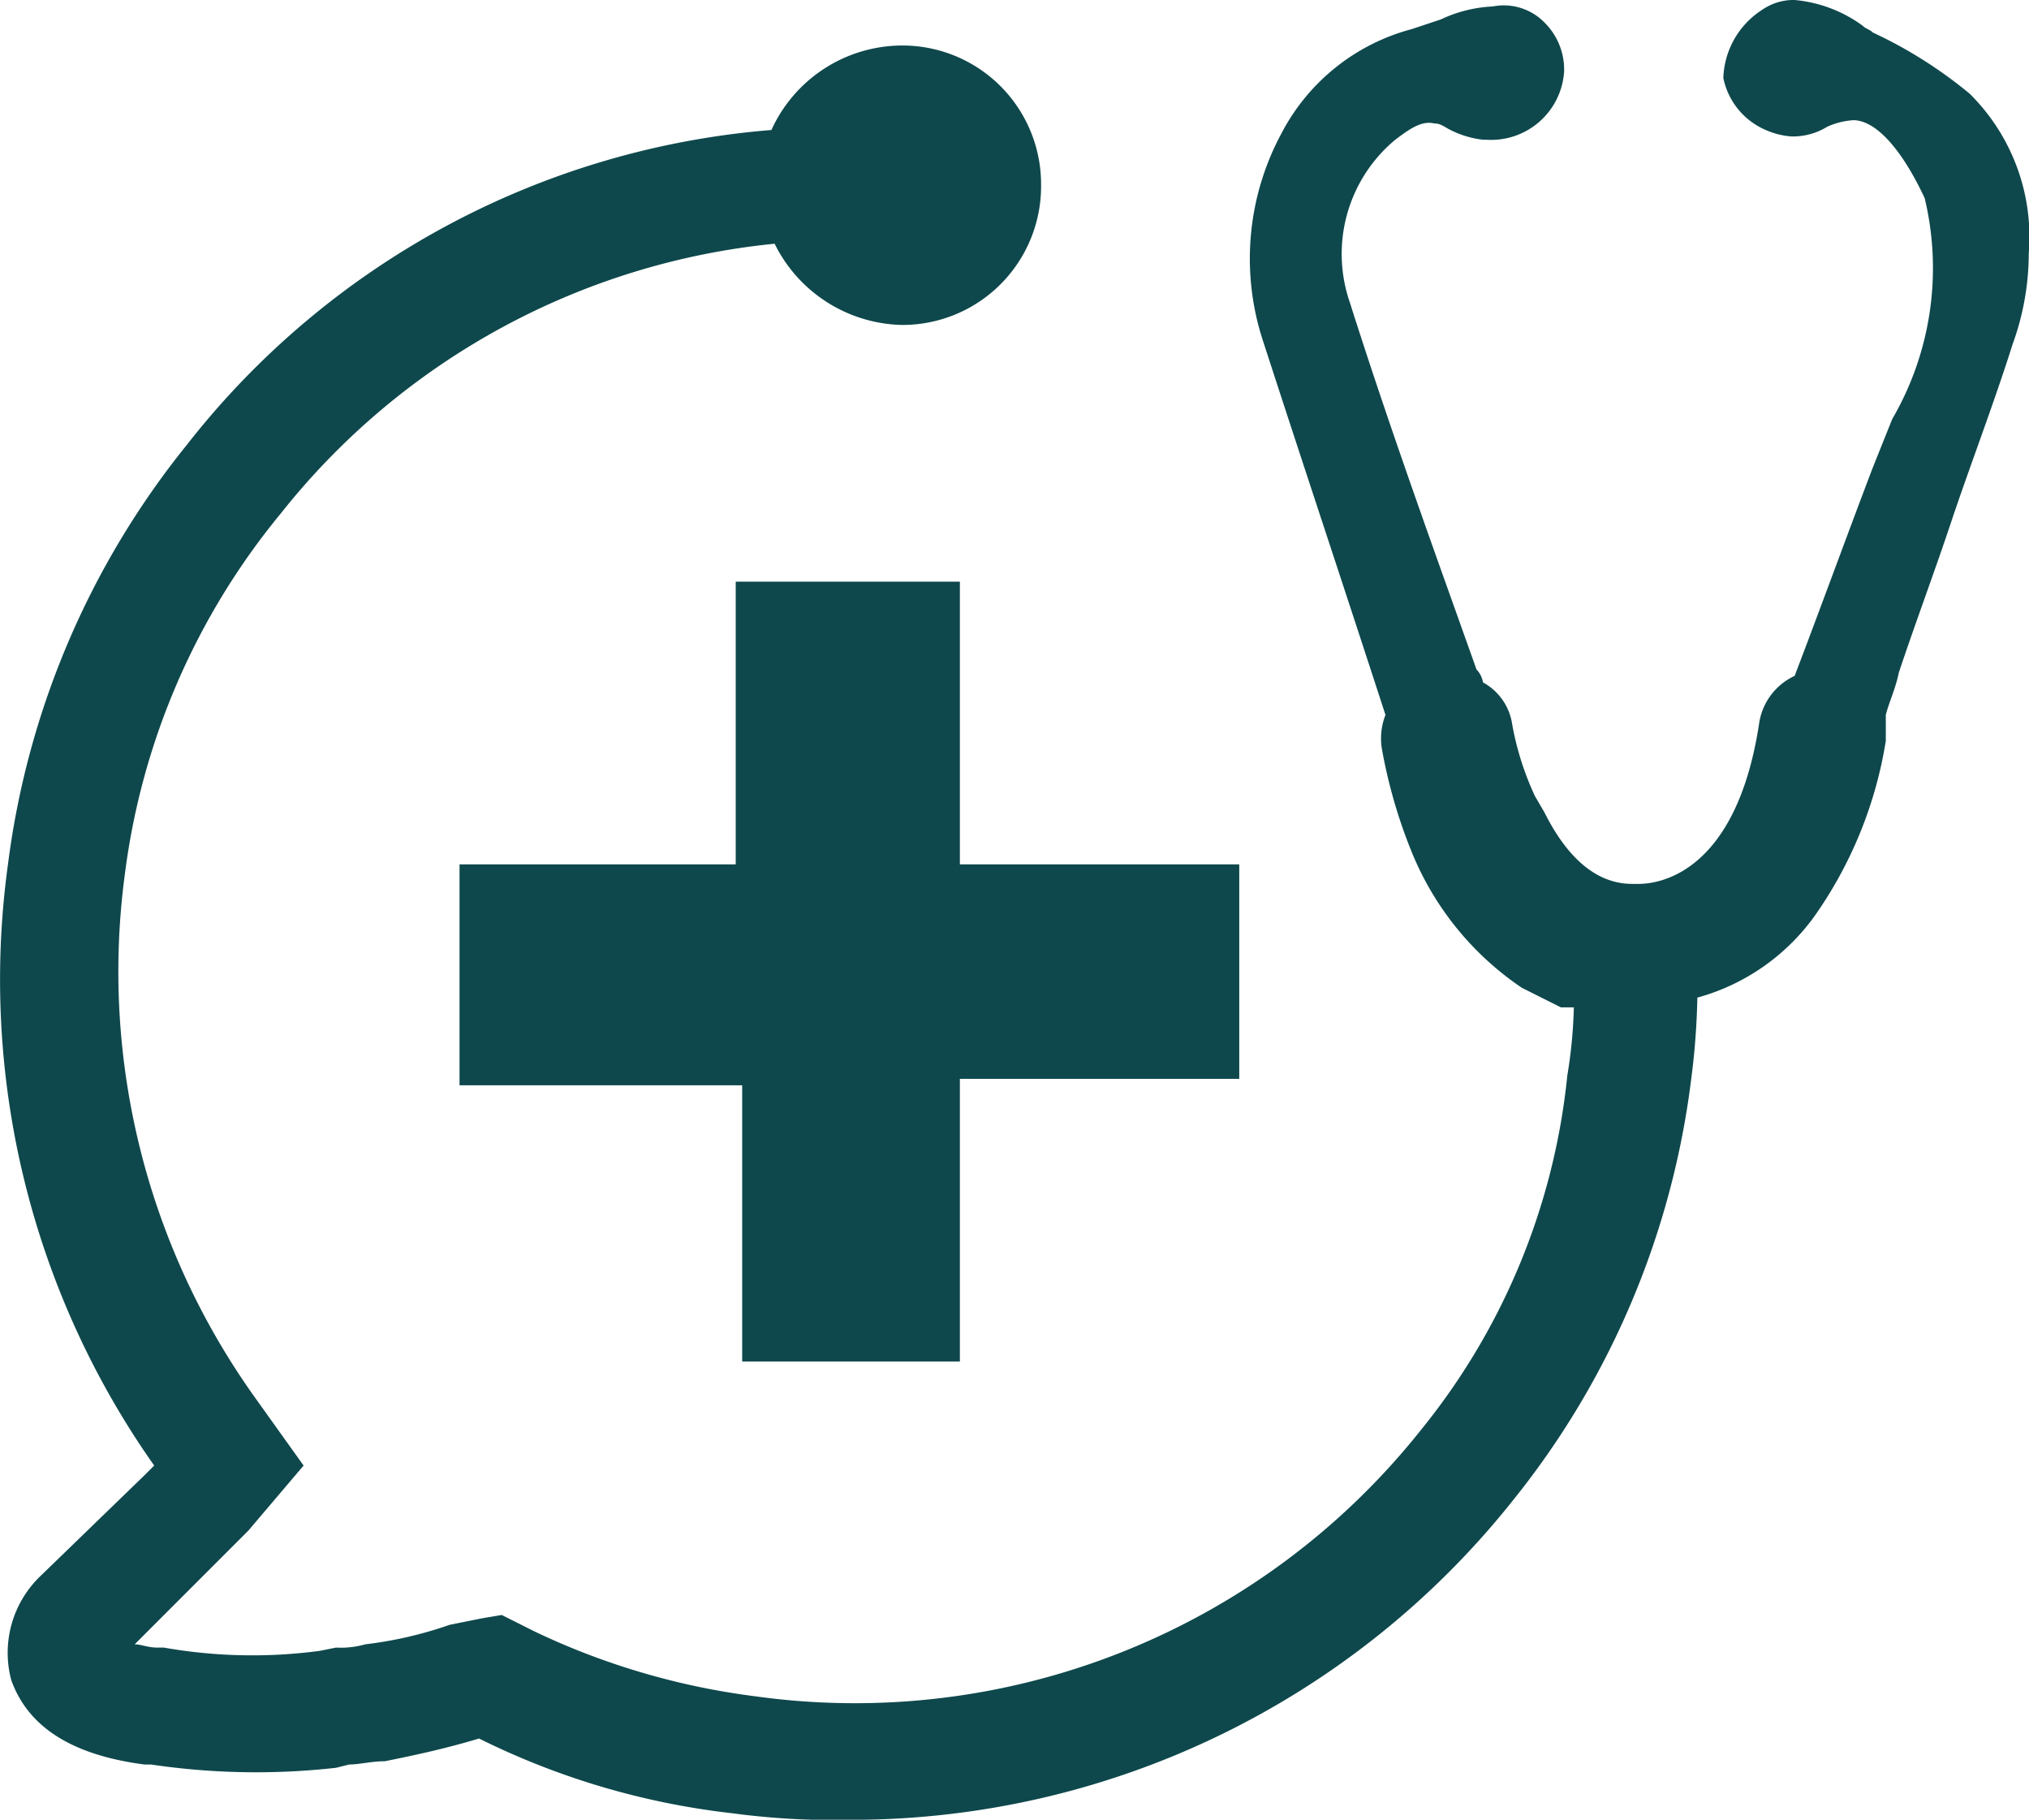
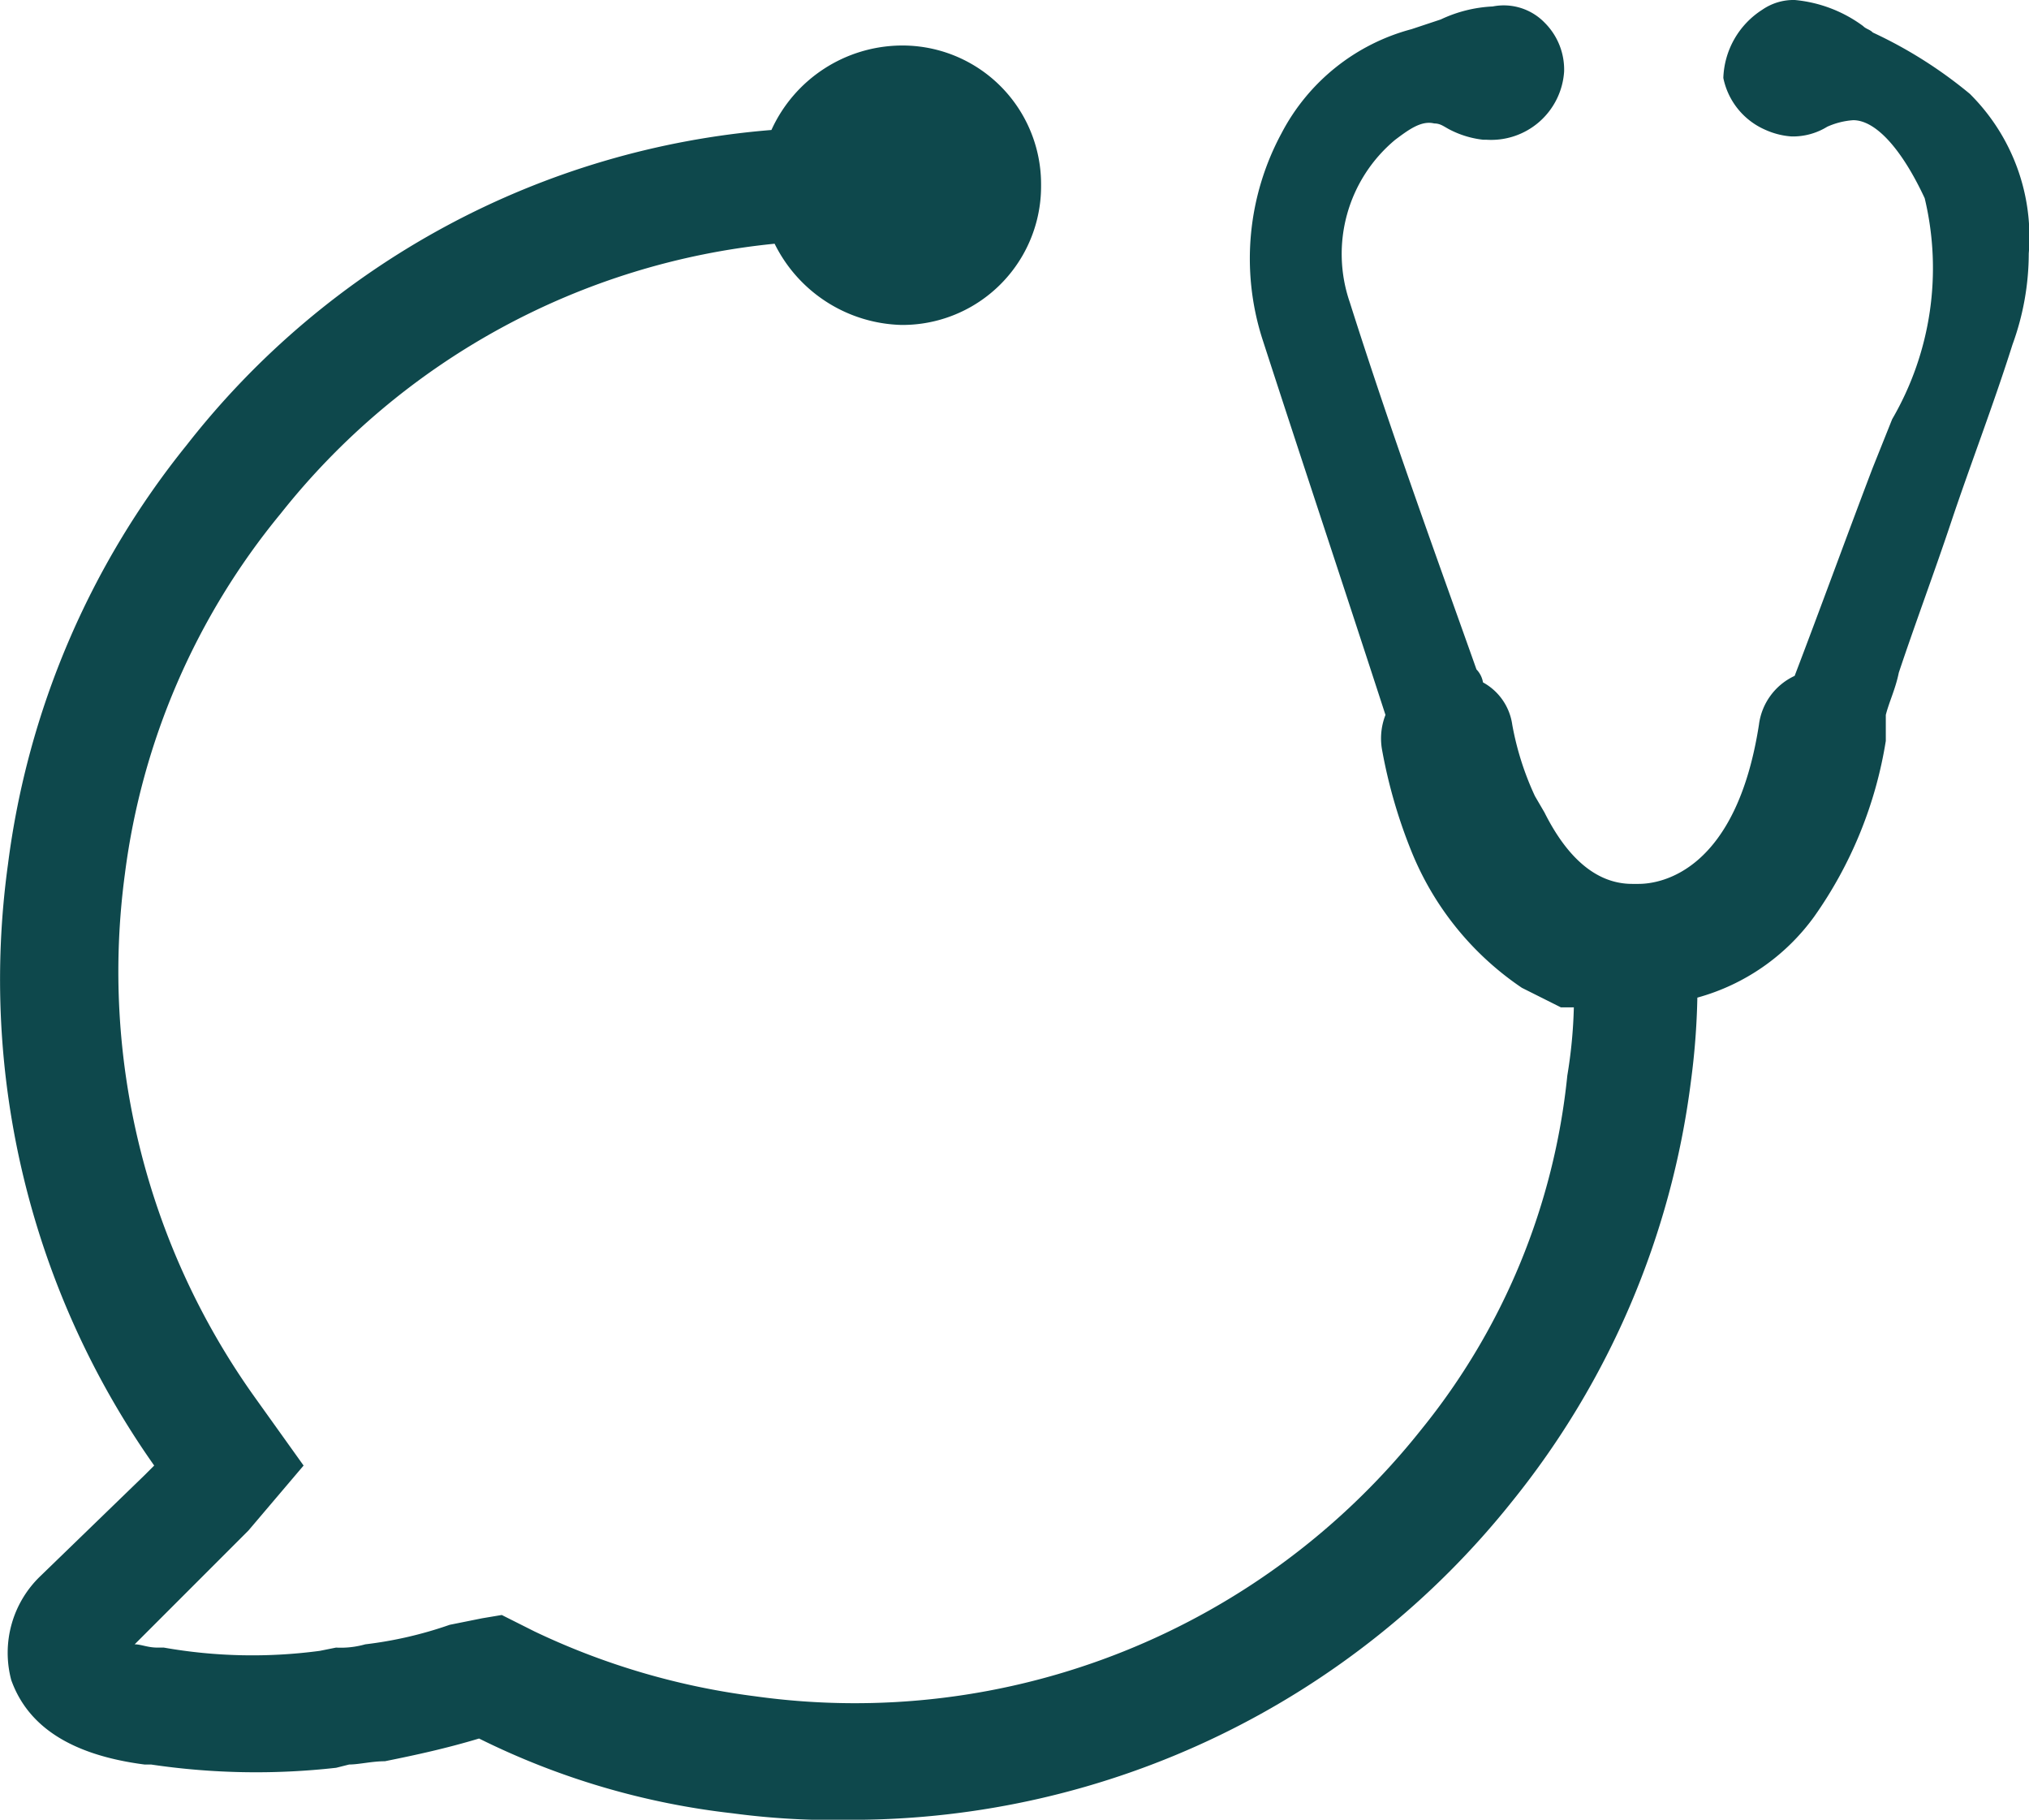
<svg xmlns="http://www.w3.org/2000/svg" viewBox="0 0 25.463 22.832">
  <defs>
    <style>.cls-1{fill:#0e484c;}</style>
  </defs>
  <g id="Ebene_2" data-name="Ebene 2">
    <g id="Ebene_1-2" data-name="Ebene 1">
-       <path class="cls-1" d="M12.046,17.083v-3.547h3.506V10.845H12.046V7.298H9.233v3.547H5.767v2.772h3.547v3.466Z" />
      <path class="cls-1" d="M24.726,1.182A5.605,5.605,0,0,0,23.503.408C23.462.367,23.421.367,23.38.326A1.707,1.707,0,0,0,22.524,0a.689.689,0,0,0-.408.122,1.058,1.058,0,0,0-.489.856.906.906,0,0,0,.53.652.96.96,0,0,0,.326.082.822.822,0,0,0,.448-.122.96.96,0,0,1,.326-.082c.285,0,.612.367.897.979a3.765,3.765,0,0,1-.408,2.772l-.245.612c-.326.856-.652,1.753-.979,2.609a.784.784,0,0,0-.448.612c-.285,1.835-1.223,1.998-1.509,1.998h-.082c-.448,0-.815-.326-1.101-.897L19.263,9.989a3.66,3.66,0,0,1-.285-.897.718.718,0,0,0-.367-.53.309.309,0,0,0-.082-.163c-.448-1.264-1.06-2.936-1.59-4.607a1.863,1.863,0,0,1,.571-2.039c.163-.122.326-.245.489-.204.082,0,.122.041.204.082a1.197,1.197,0,0,0,.408.122H18.651A.917.917,0,0,0,19.629.897.83.83,0,0,0,19.385.285a.715.715,0,0,0-.652-.204,1.709,1.709,0,0,0-.652.163l-.367.122a2.591,2.591,0,0,0-1.631,1.305,3.311,3.311,0,0,0-.245,2.569C16.327,5.749,16.857,7.339,17.387,8.97a.81.81,0,0,0-.041.448,6.455,6.455,0,0,0,.367,1.264,3.766,3.766,0,0,0,1.386,1.712l.489.245h.163a6.083,6.083,0,0,1-.082.856,8.389,8.389,0,0,1-1.835,4.444A9.072,9.072,0,0,1,9.477,21.283a9.086,9.086,0,0,1-2.772-.815L6.297,20.263l-.245.041-.408.082a4.979,4.979,0,0,1-1.06.245,1.129,1.129,0,0,1-.367.041l-.204.041a6.385,6.385,0,0,1-1.957-.041H1.975c-.122,0-.204-.041-.285-.041l1.427-1.427L3.81,18.388l-.612-.856a9.186,9.186,0,0,1-1.631-6.564,8.874,8.874,0,0,1,1.957-4.526,9.045,9.045,0,0,1,6.197-3.384A1.828,1.828,0,0,0,11.312,4.077a1.74,1.74,0,0,0,1.753-1.753A1.74,1.74,0,0,0,11.312.571,1.807,1.807,0,0,0,9.681,1.631,10.366,10.366,0,0,0,2.342,5.585,10.479,10.479,0,0,0,.1,10.845a10.577,10.577,0,0,0,1.835,7.543l-.122.122L.508,19.774A1.333,1.333,0,0,0,.141,21.079c.204.571.734.938,1.672,1.06h.082a8.973,8.973,0,0,0,2.324.041l.163-.041c.122,0,.285-.041.448-.041.408-.082.775-.163,1.182-.285a9.551,9.551,0,0,0,3.18.938,9.613,9.613,0,0,0,1.509.082,10.607,10.607,0,0,0,8.276-3.996,10.479,10.479,0,0,0,2.242-5.26,9.277,9.277,0,0,0,.082-1.06,2.689,2.689,0,0,0,1.468-1.019,5.249,5.249,0,0,0,.897-2.202V8.97c.041-.163.122-.326.163-.53.204-.612.448-1.264.652-1.875.245-.734.53-1.468.775-2.242a3.347,3.347,0,0,0,.204-1.142,2.529,2.529,0,0,0-.734-1.998Z" />
    </g>
  </g>
</svg>